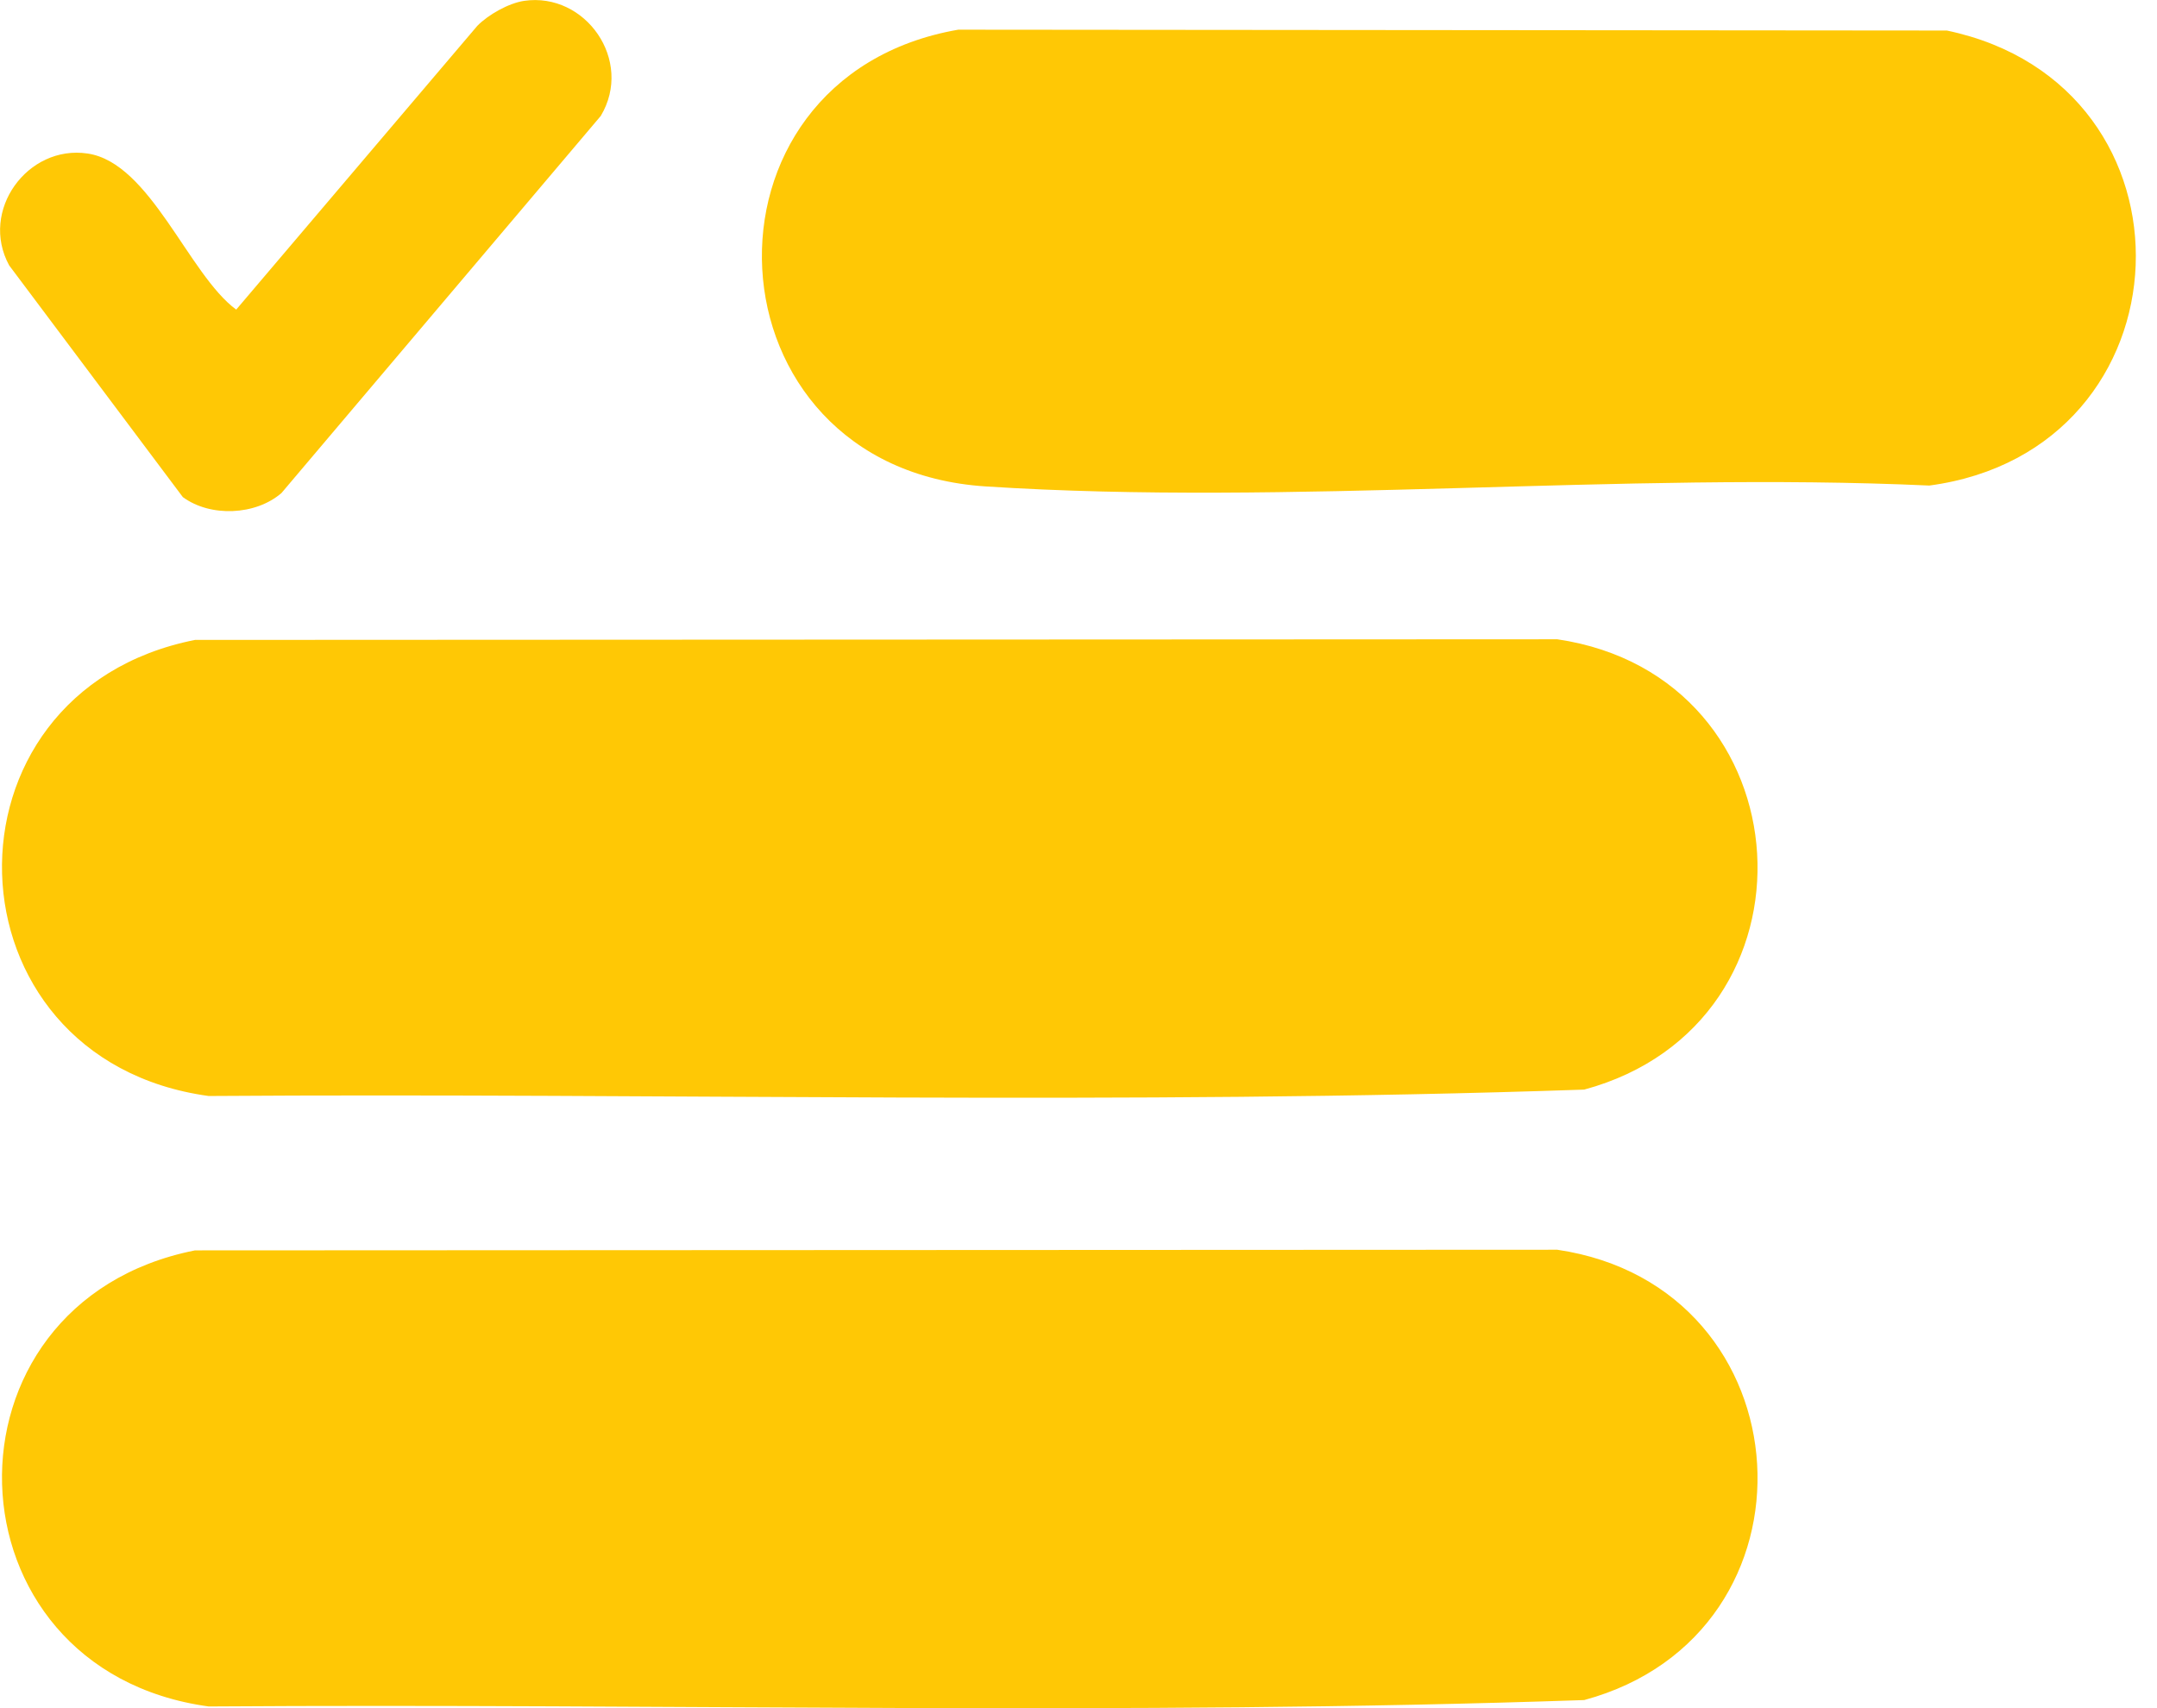
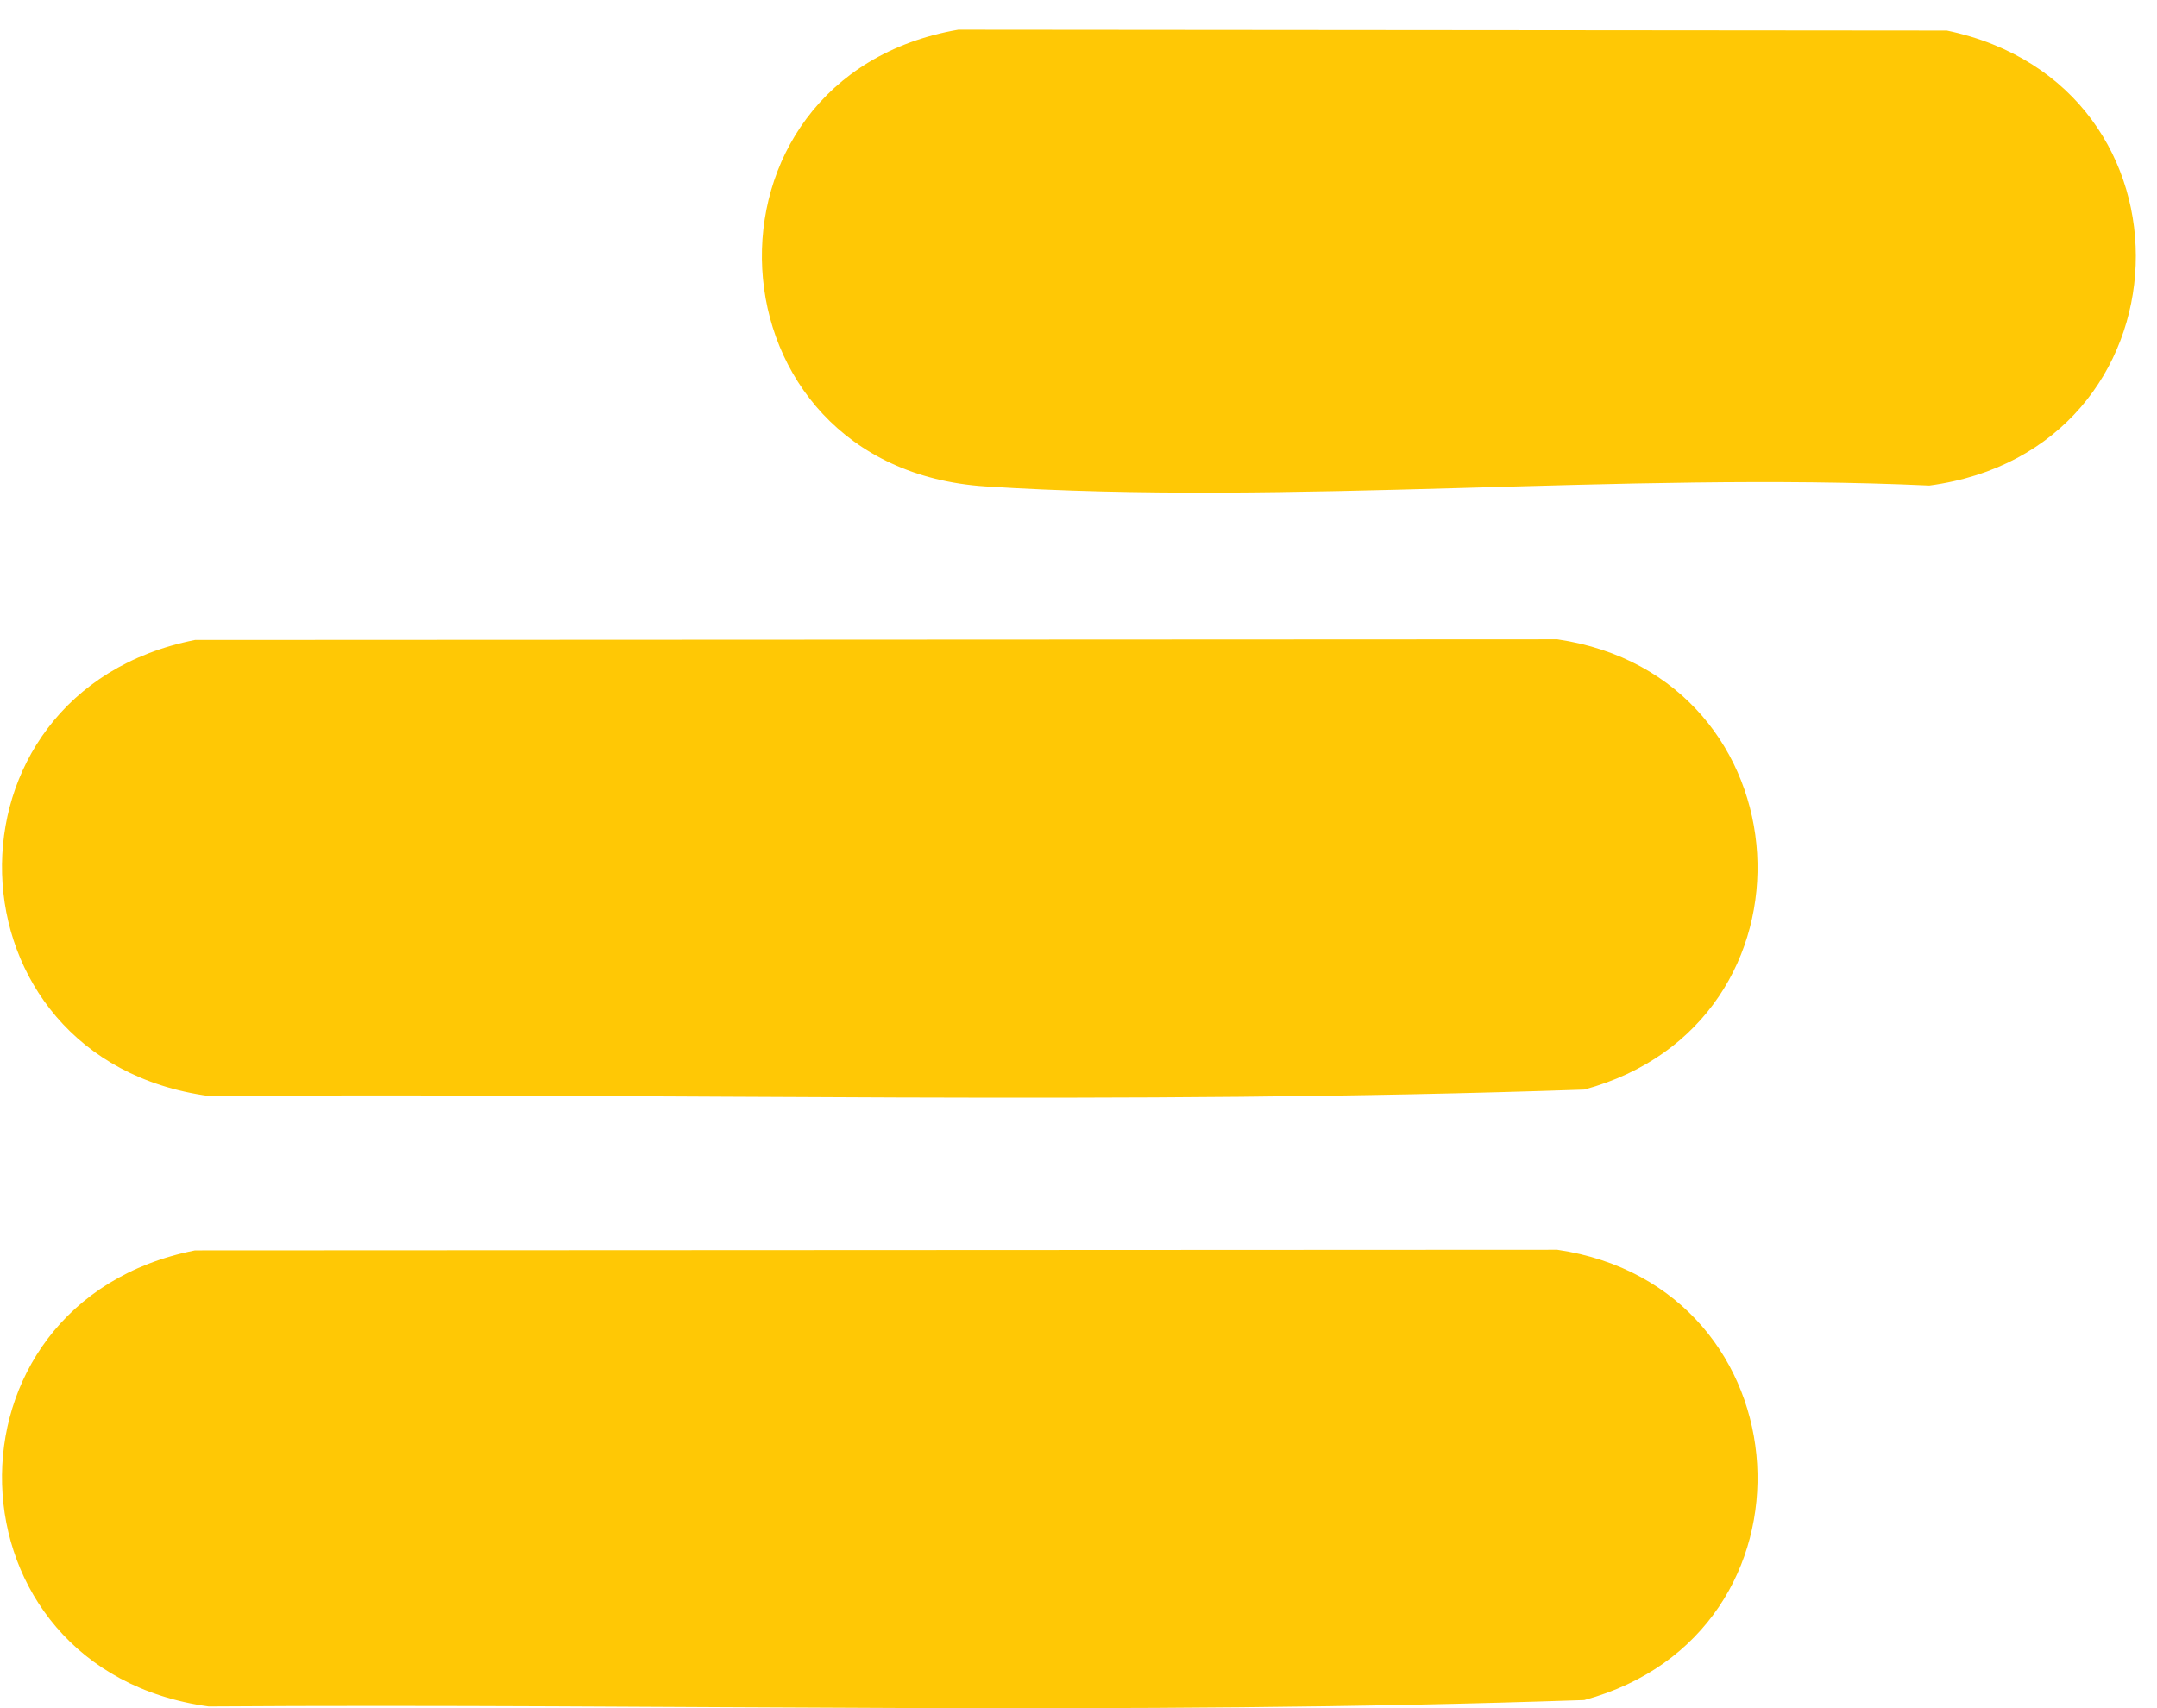
<svg xmlns="http://www.w3.org/2000/svg" width="101" height="80" viewBox="0 0 101 80" fill="none">
  <g clip-path="url(#clip0_5899_298)">
    <path d="M9.13 29.97L72.92 29.94C84.71 31.68 85.66 47.92 74.18 51.03C52.78 51.77 31.22 51.18 9.77 51.33C-2.78 49.61 -3.26 32.43 9.13 29.97Z" fill="#FFC805" />
    <path d="M9.13 58.56L72.92 58.53C84.71 60.27 85.66 76.51 74.18 79.62C52.78 80.36 31.22 79.77 9.77 79.92C-2.78 78.2 -3.26 61.02 9.13 58.56Z" fill="#FFC805" />
    <path d="M44.87 1.39L91.16 1.43C103.41 4 102.76 21.08 90.34 22.74C75.88 22.08 60.49 23.71 46.14 22.78C32.85 21.91 31.99 3.62 44.87 1.39Z" fill="#FFC805" />
-     <path d="M24.54 0.04C27.42 -0.38 29.68 2.84 28.13 5.43L13.18 23.09C11.97 24.14 9.85 24.23 8.56 23.28L0.43 12.43C-0.97 9.87 1.29 6.77 4.1 7.19C7.04 7.62 8.83 12.86 11.06 14.5L22.35 1.21C22.86 0.69 23.81 0.15 24.54 0.04Z" fill="#FFC805" />
  </g>
  <defs>
    <clipPath id="clip0_5899_298">
      <rect width="100.01" height="80" fill="white" />
    </clipPath>
  </defs>
</svg>